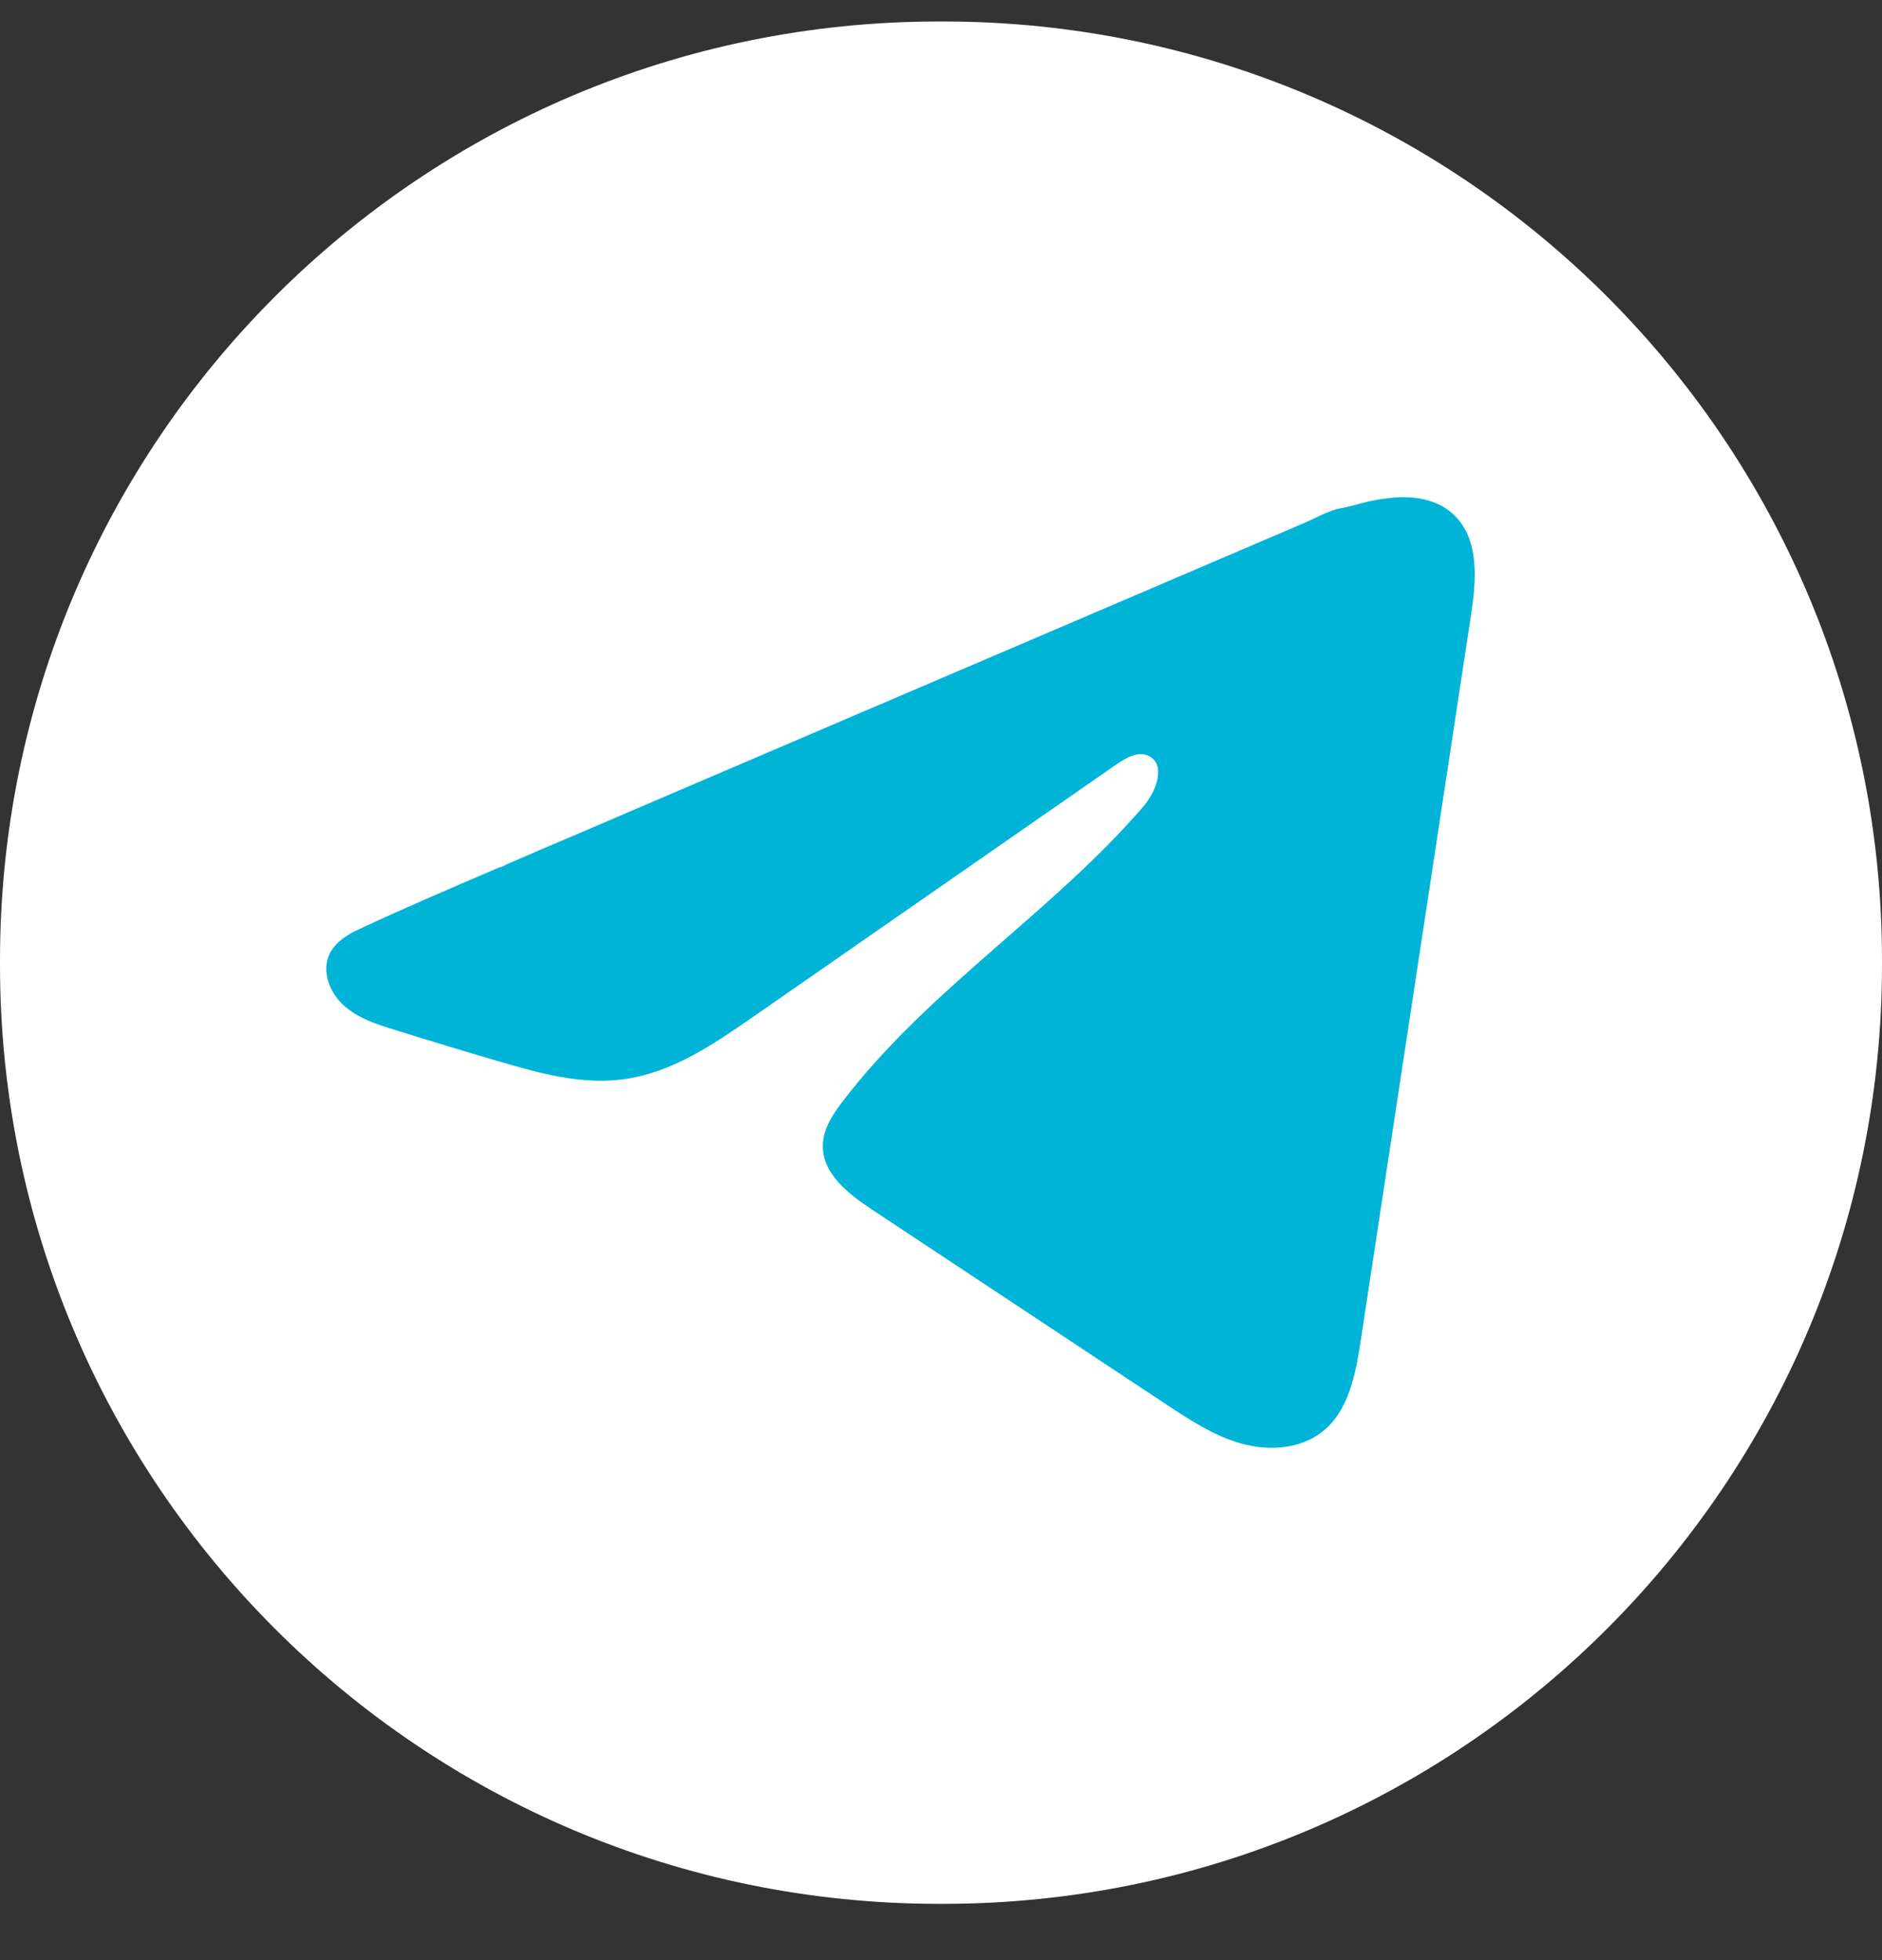
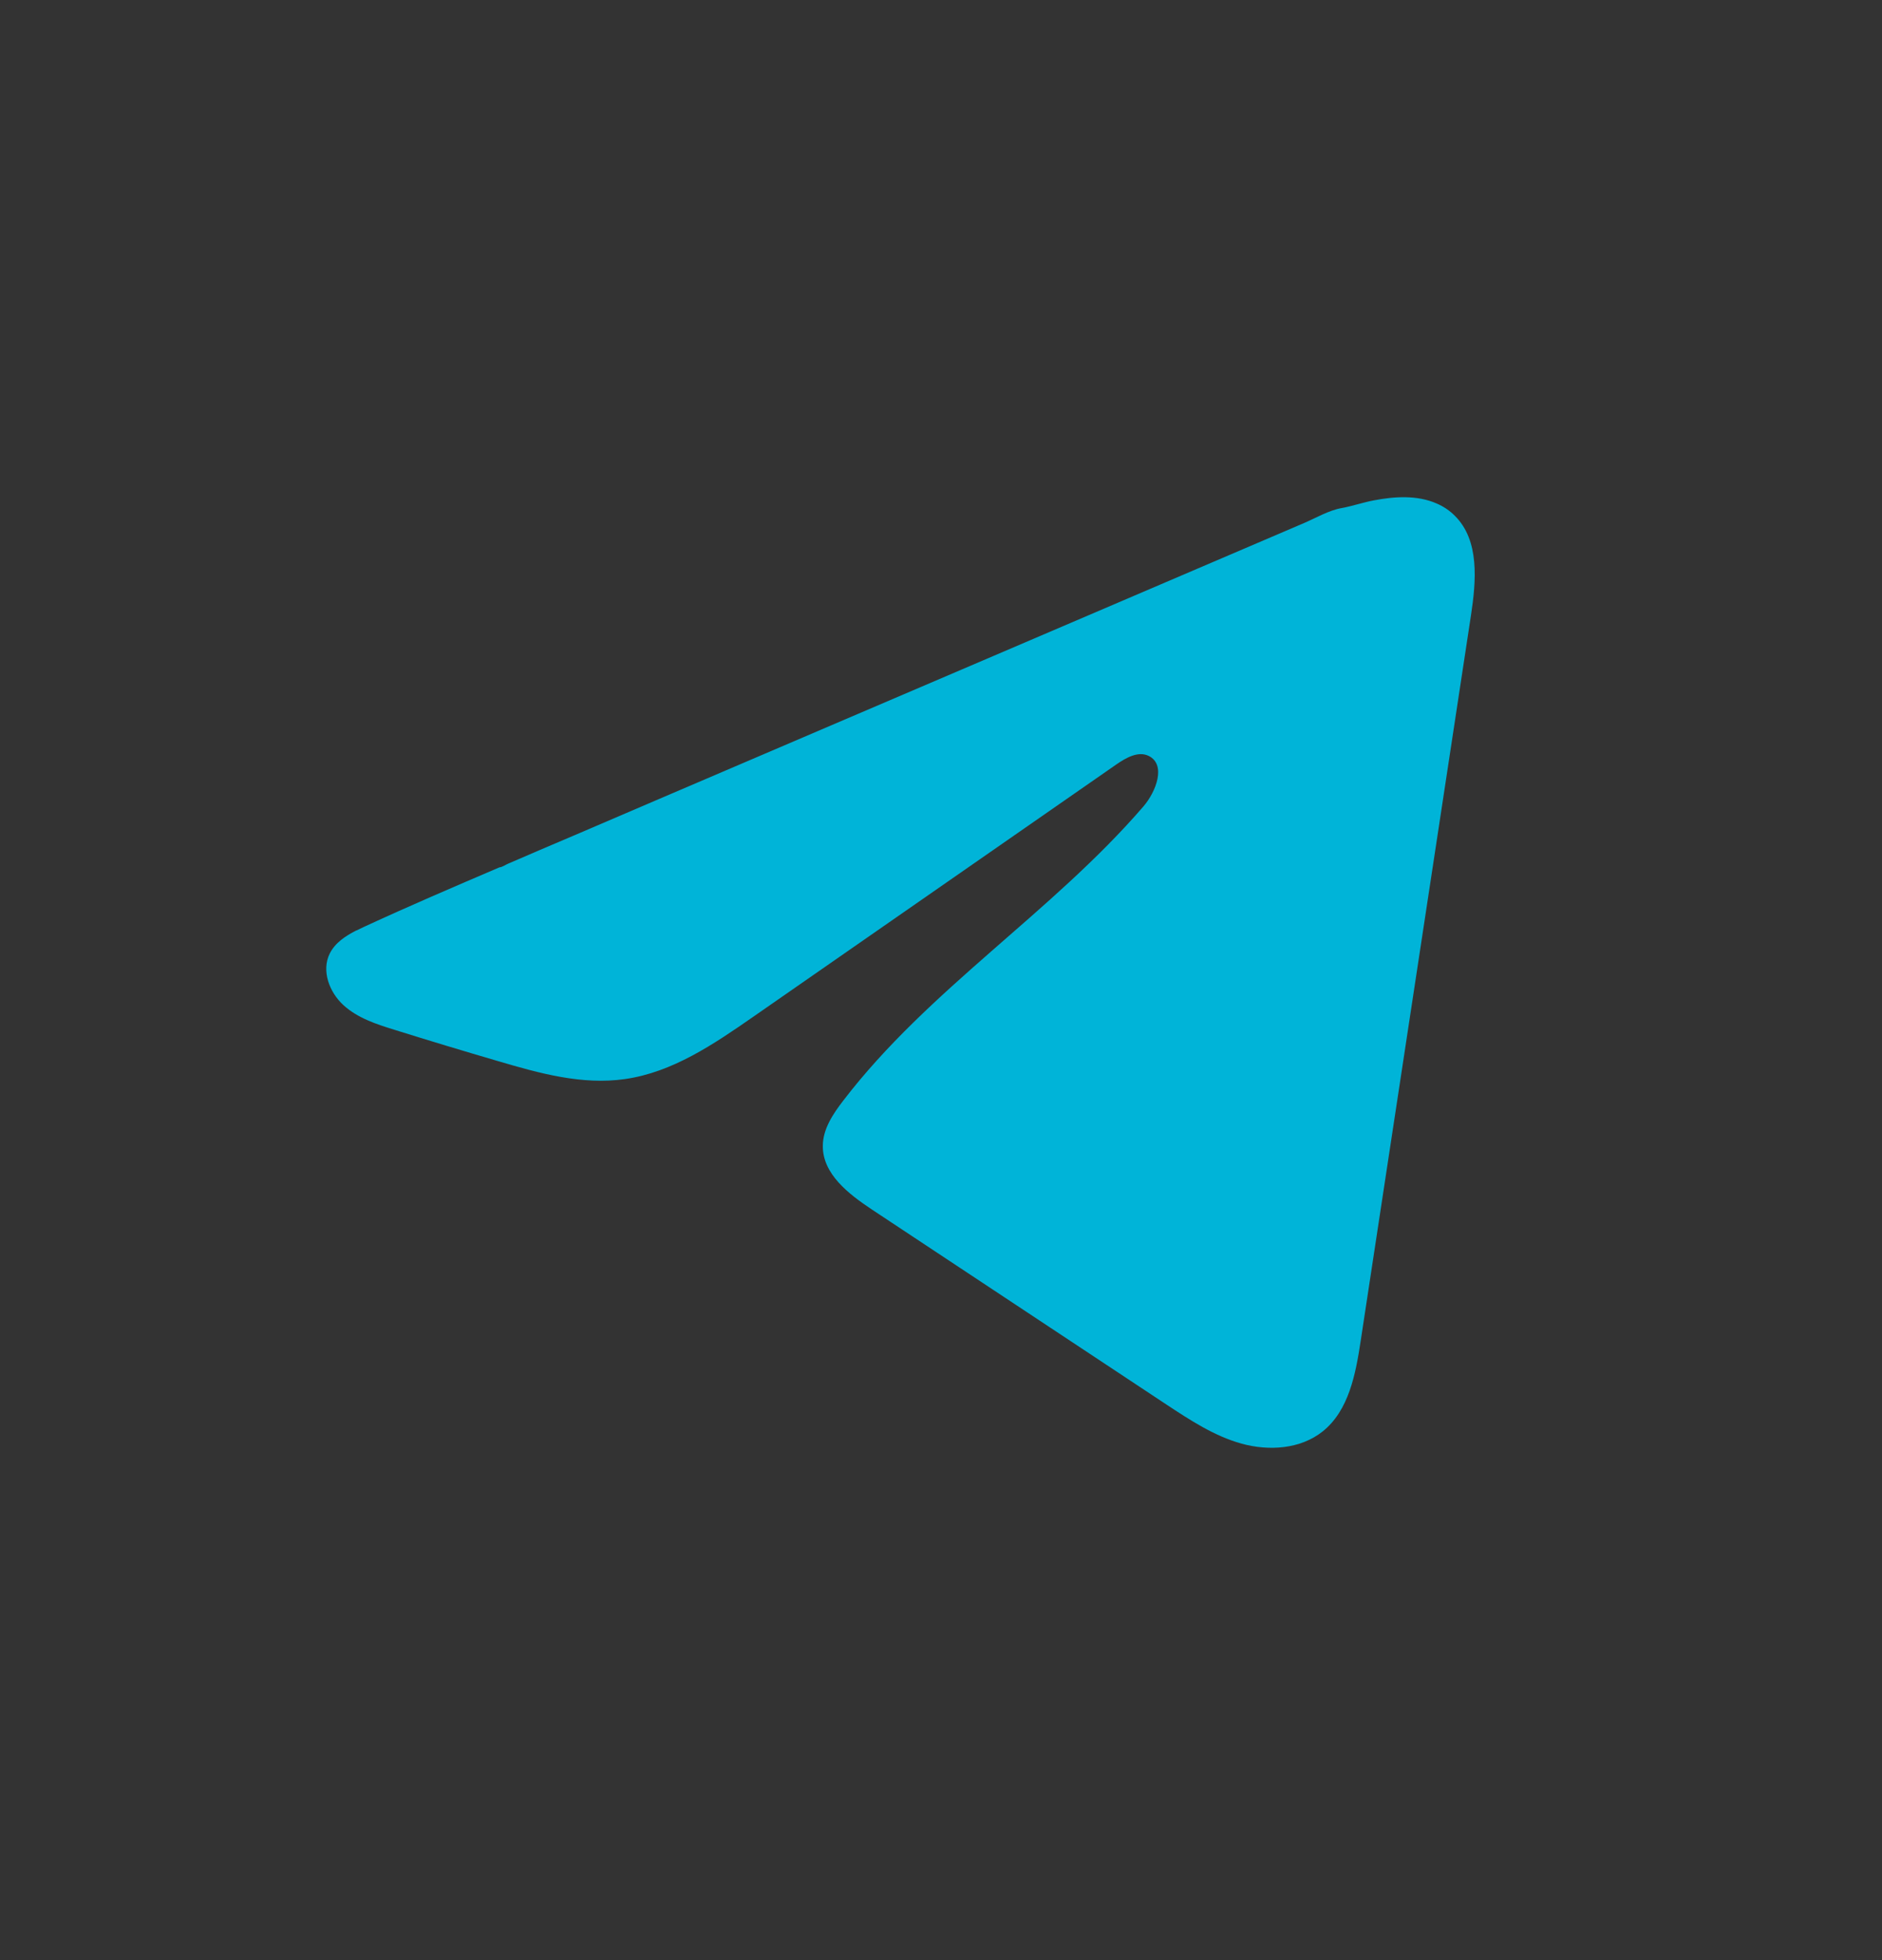
<svg xmlns="http://www.w3.org/2000/svg" width="24" height="25" viewBox="0 0 24 25" fill="none">
  <rect x="0" y="0" width="24" height="25" fill="#333333" stroke="none" />
-   <path d="M12.027 0.274H11.973C5.36 0.274 0 5.636 0 12.251V12.305C0 18.92 5.36 24.282 11.973 24.282H12.027C18.64 24.282 24 18.92 24 12.305V12.251C24 5.636 18.64 0.274 12.027 0.274Z" fill="white" />
  <path d="M4.545 11.868C4.579 11.851 4.613 11.835 4.645 11.82C5.216 11.556 5.793 11.309 6.37 11.062C6.401 11.062 6.453 11.026 6.483 11.014C6.527 10.995 6.572 10.976 6.616 10.957L6.873 10.846C7.044 10.773 7.215 10.7 7.387 10.627C7.729 10.481 8.071 10.334 8.413 10.187C9.098 9.894 9.783 9.601 10.467 9.308C11.152 9.015 11.837 8.722 12.522 8.429C13.206 8.136 13.891 7.843 14.576 7.55C15.26 7.258 15.945 6.964 16.63 6.671C16.782 6.606 16.947 6.508 17.11 6.48C17.247 6.455 17.381 6.408 17.519 6.382C17.78 6.332 18.069 6.312 18.319 6.421C18.406 6.458 18.486 6.511 18.552 6.578C18.87 6.892 18.825 7.409 18.758 7.851C18.29 10.935 17.821 14.019 17.352 17.102C17.288 17.526 17.201 17.99 16.867 18.257C16.584 18.483 16.183 18.509 15.834 18.413C15.485 18.316 15.177 18.113 14.875 17.914C13.623 17.085 12.37 16.255 11.118 15.426C10.821 15.229 10.489 14.972 10.493 14.614C10.494 14.399 10.623 14.207 10.754 14.037C11.842 12.617 13.412 11.641 14.58 10.287C14.745 10.096 14.874 9.751 14.648 9.641C14.514 9.576 14.359 9.665 14.236 9.75C12.692 10.822 11.149 11.895 9.606 12.968C9.102 13.318 8.574 13.678 7.967 13.763C7.424 13.841 6.877 13.689 6.352 13.534C5.911 13.405 5.471 13.272 5.033 13.135C4.8 13.063 4.56 12.985 4.38 12.82C4.2 12.656 4.096 12.381 4.205 12.162C4.273 12.025 4.405 11.938 4.544 11.867L4.545 11.868Z" fill="#00B4D8" />
</svg>